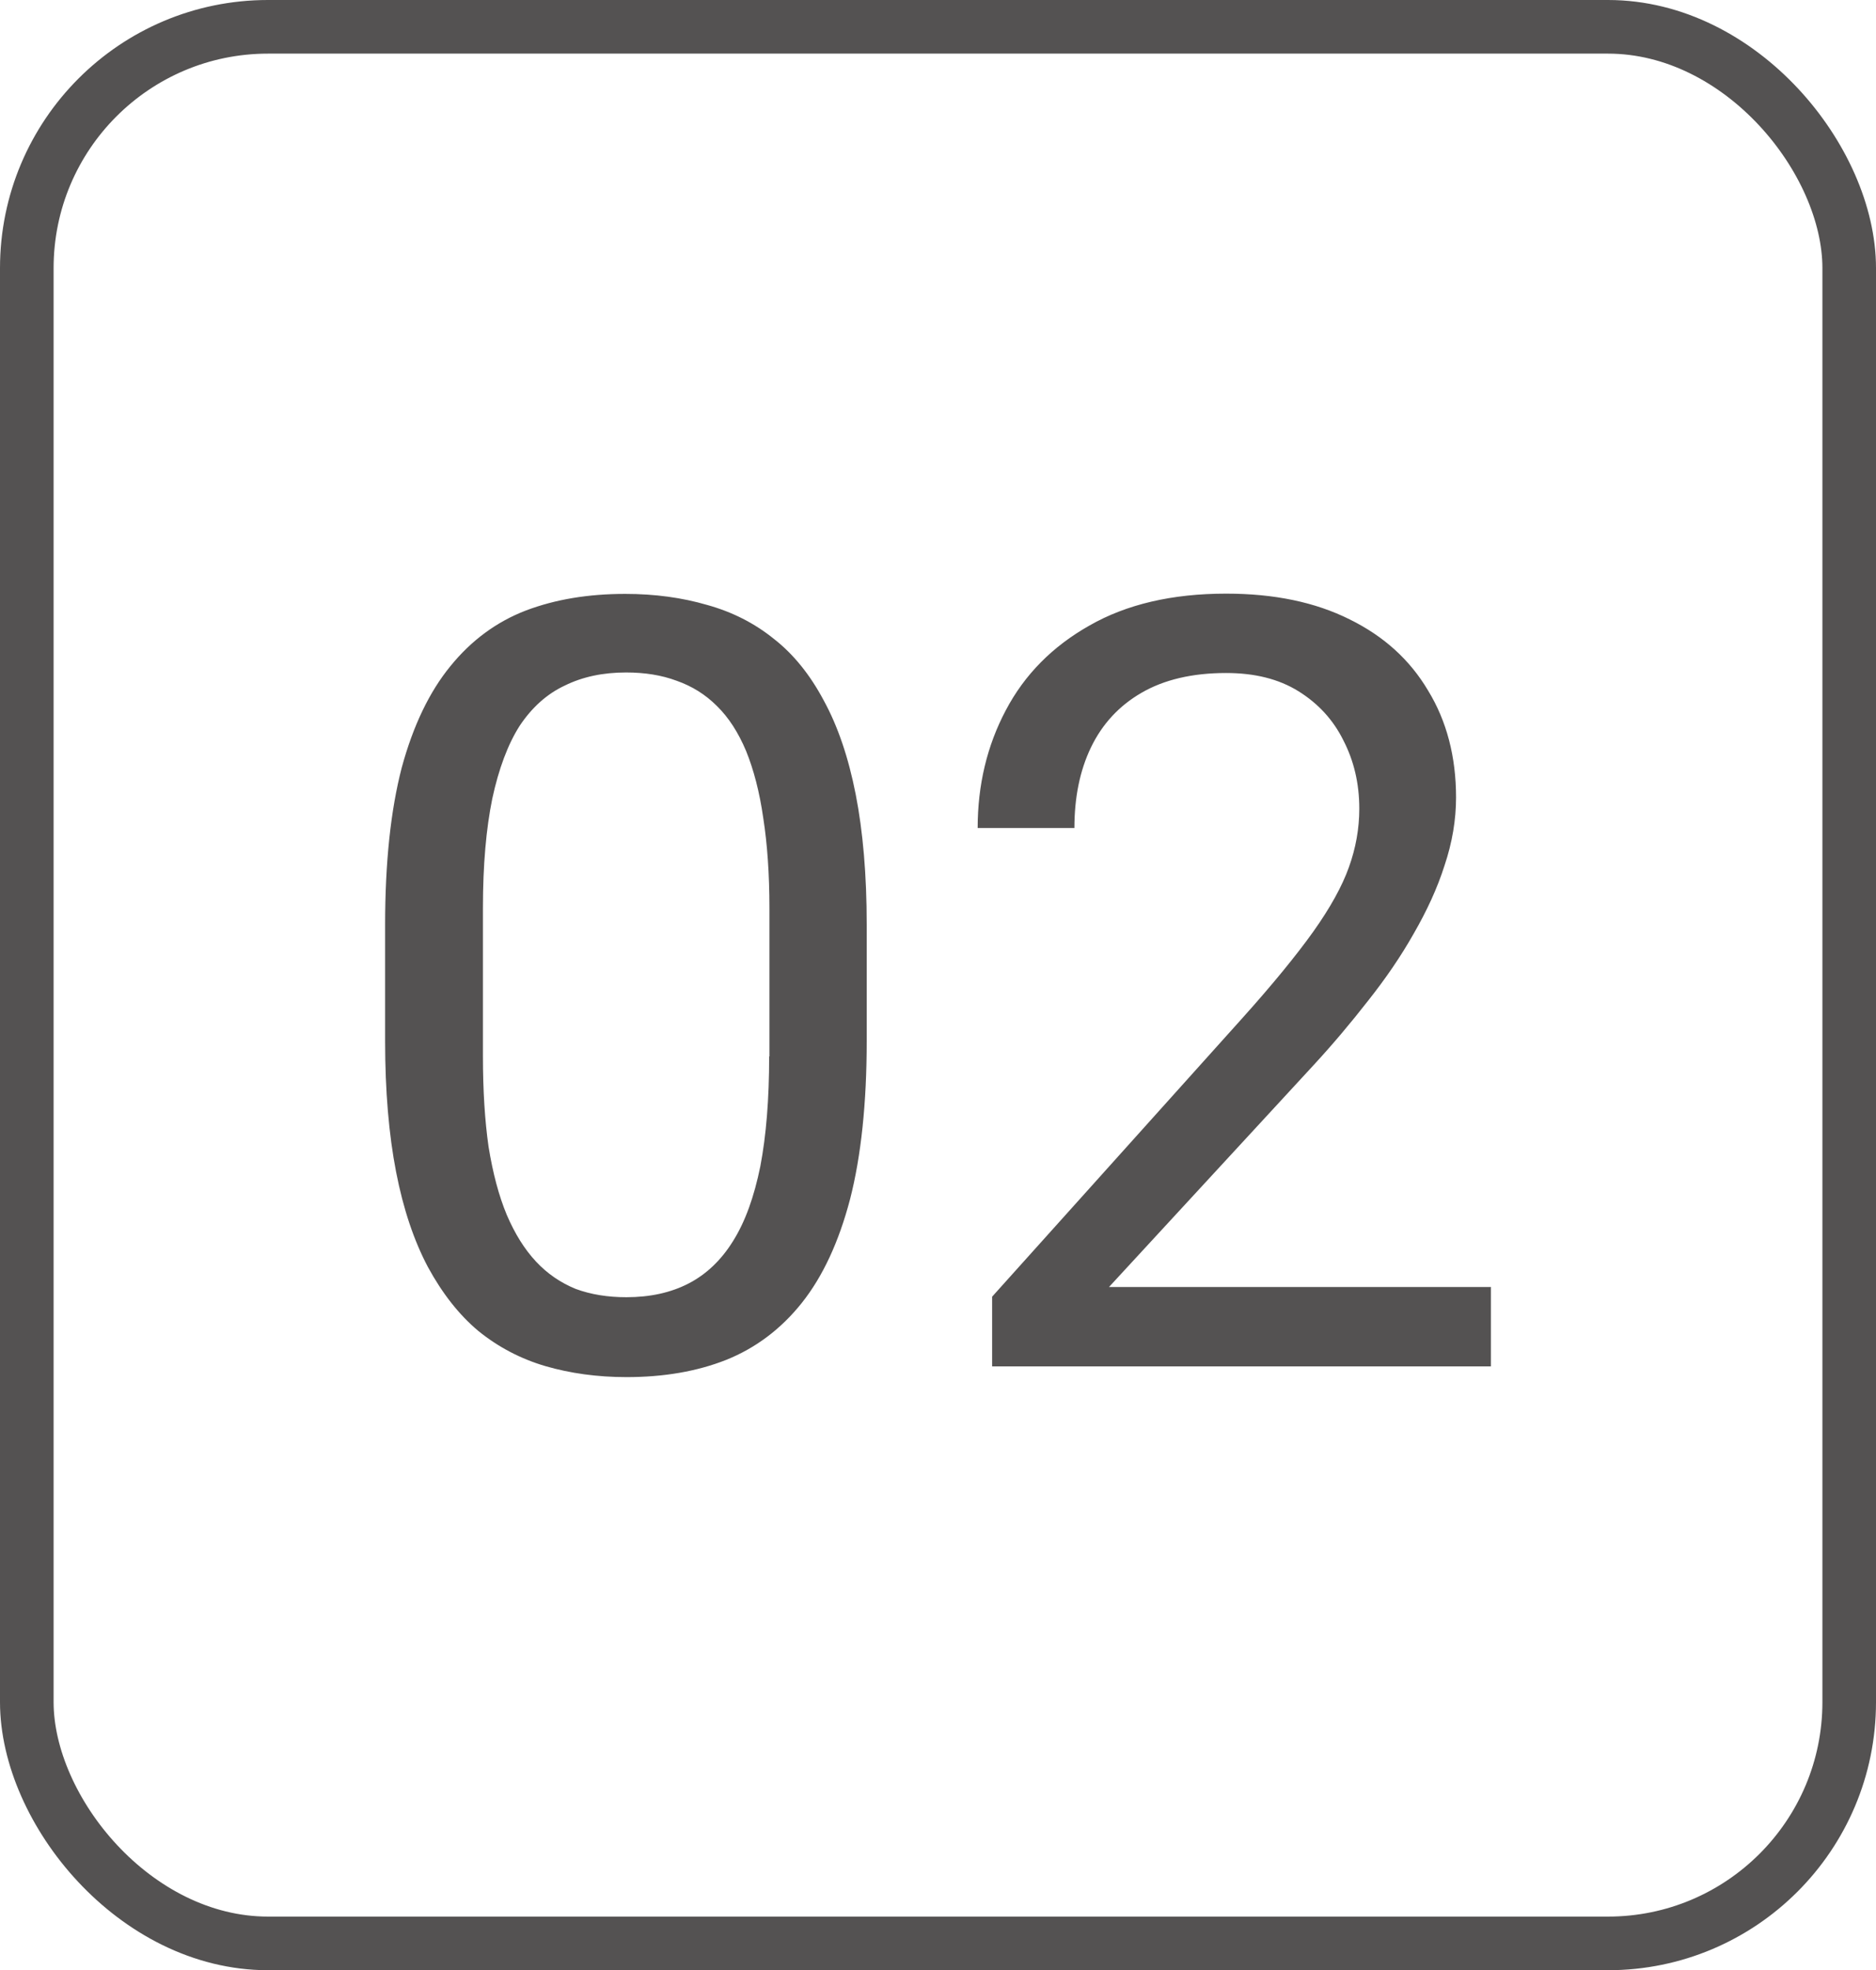
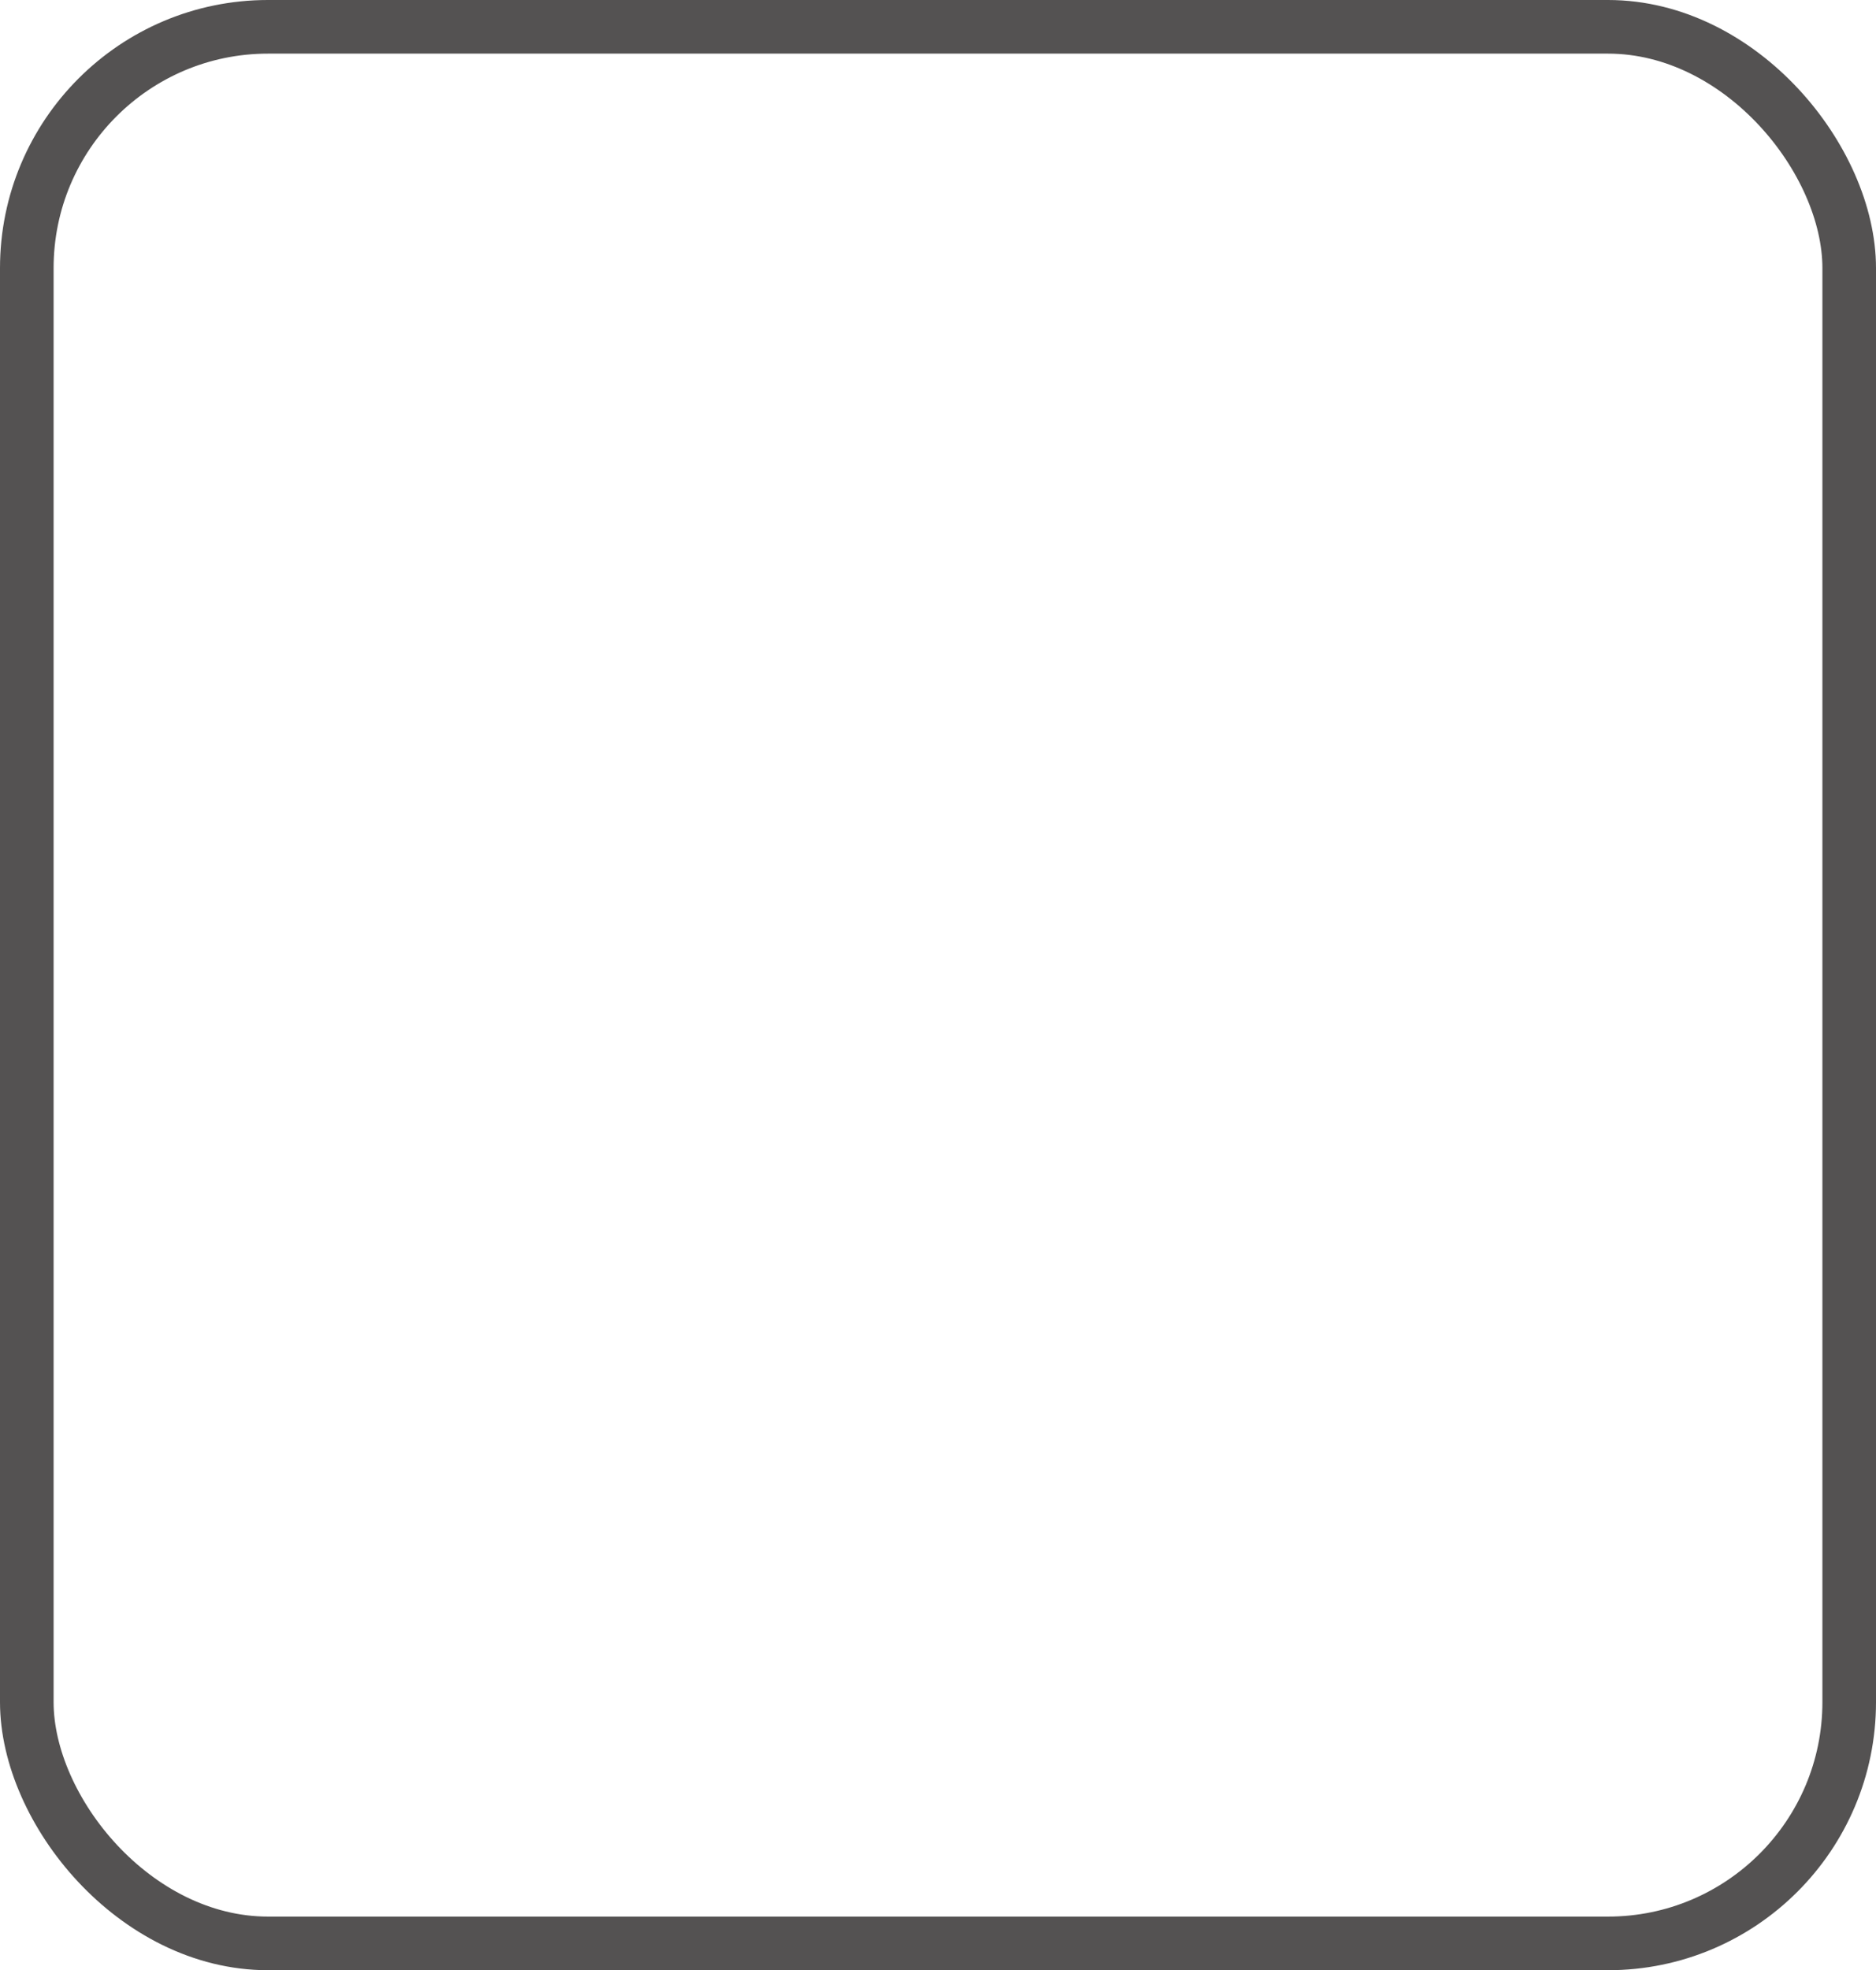
<svg xmlns="http://www.w3.org/2000/svg" id="Layer_1" data-name="Layer 1" viewBox="0 0 70 73.48">
  <defs>
    <style> .cls-1 { fill: none; stroke: #545252; stroke-width: 2px; } .cls-2 { fill: #545252; } </style>
  </defs>
  <rect class="cls-1" x="1" y="1" width="68" height="71.48" rx="9" ry="9" />
-   <path class="cls-2" d="M32.34,34.48v4.34c0,2.33-.21,4.3-.62,5.9-.42,1.6-1.02,2.89-1.8,3.87-.78.98-1.73,1.69-2.83,2.13-1.09.43-2.33.64-3.71.64-1.09,0-2.1-.14-3.03-.41-.92-.27-1.76-.71-2.5-1.31-.73-.61-1.35-1.41-1.88-2.38-.52-.98-.92-2.16-1.19-3.55-.27-1.39-.41-3.02-.41-4.88v-4.34c0-2.33.21-4.28.62-5.86.43-1.58,1.04-2.84,1.82-3.79.78-.96,1.72-1.65,2.81-2.07,1.11-.42,2.34-.62,3.71-.62,1.11,0,2.12.14,3.05.41.94.26,1.77.68,2.5,1.27.73.57,1.35,1.34,1.86,2.3.52.95.92,2.12,1.19,3.5.27,1.38.41,3,.41,4.86ZM28.71,39.4v-5.53c0-1.28-.08-2.4-.23-3.36-.14-.98-.36-1.81-.64-2.5-.29-.69-.65-1.25-1.09-1.68-.43-.43-.93-.74-1.5-.94-.56-.21-1.19-.31-1.89-.31-.86,0-1.62.16-2.29.49-.66.31-1.22.81-1.68,1.5-.44.69-.78,1.6-1.02,2.71-.23,1.12-.35,2.48-.35,4.08v5.53c0,1.28.07,2.4.21,3.38.16.98.38,1.82.68,2.54.3.7.66,1.28,1.09,1.74.43.46.92.79,1.48,1.02.57.21,1.2.31,1.89.31.89,0,1.66-.17,2.32-.51.66-.34,1.22-.87,1.66-1.58.46-.73.79-1.66,1.02-2.79.22-1.15.33-2.51.33-4.1ZM55.63,47.99v2.97h-18.61v-2.6l9.32-10.37c1.15-1.28,2.03-2.36,2.66-3.24.64-.9,1.08-1.7,1.33-2.4.26-.72.39-1.45.39-2.19,0-.94-.2-1.78-.59-2.54-.38-.77-.94-1.38-1.68-1.84-.74-.46-1.64-.68-2.7-.68-1.26,0-2.32.25-3.16.74-.83.48-1.46,1.16-1.88,2.03-.42.87-.62,1.88-.62,3.01h-3.61c0-1.6.35-3.07,1.05-4.39.7-1.33,1.74-2.38,3.12-3.16,1.38-.79,3.08-1.19,5.1-1.19,1.8,0,3.33.32,4.61.96,1.28.63,2.25,1.51,2.93,2.66.69,1.13,1.04,2.46,1.04,3.98,0,.83-.14,1.68-.43,2.54-.27.85-.66,1.69-1.15,2.54-.48.85-1.05,1.68-1.7,2.5-.64.82-1.32,1.63-2.05,2.42l-7.62,8.26h14.26Z" />
</svg>